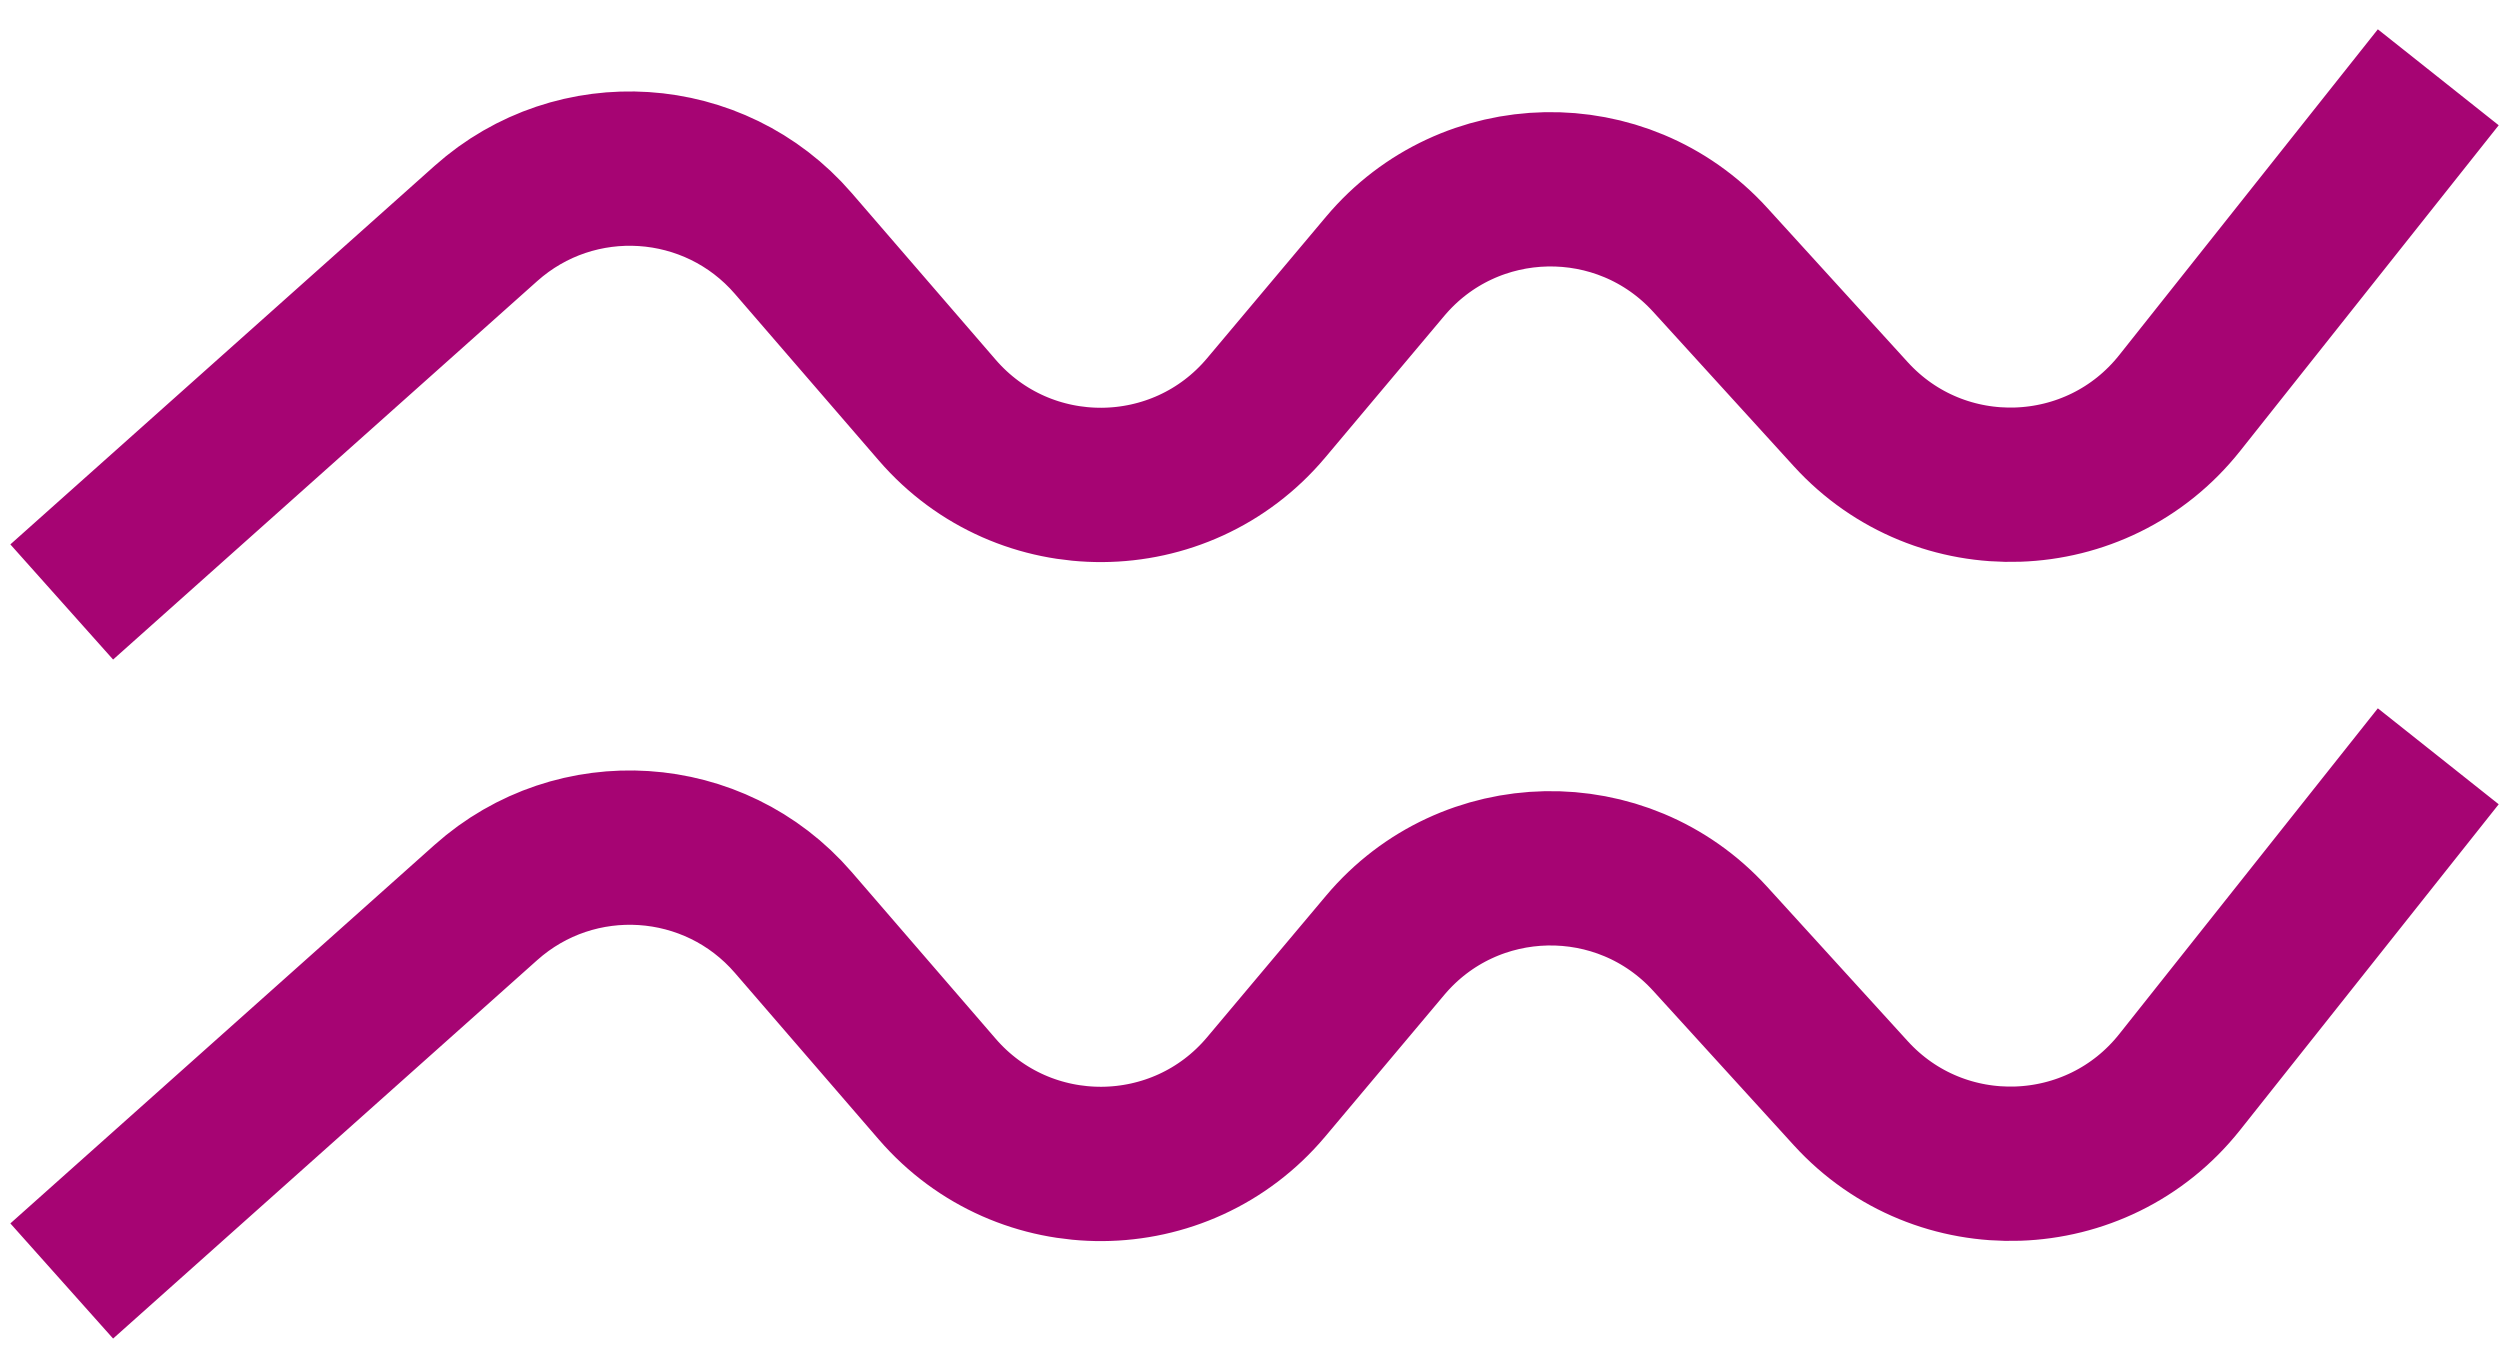
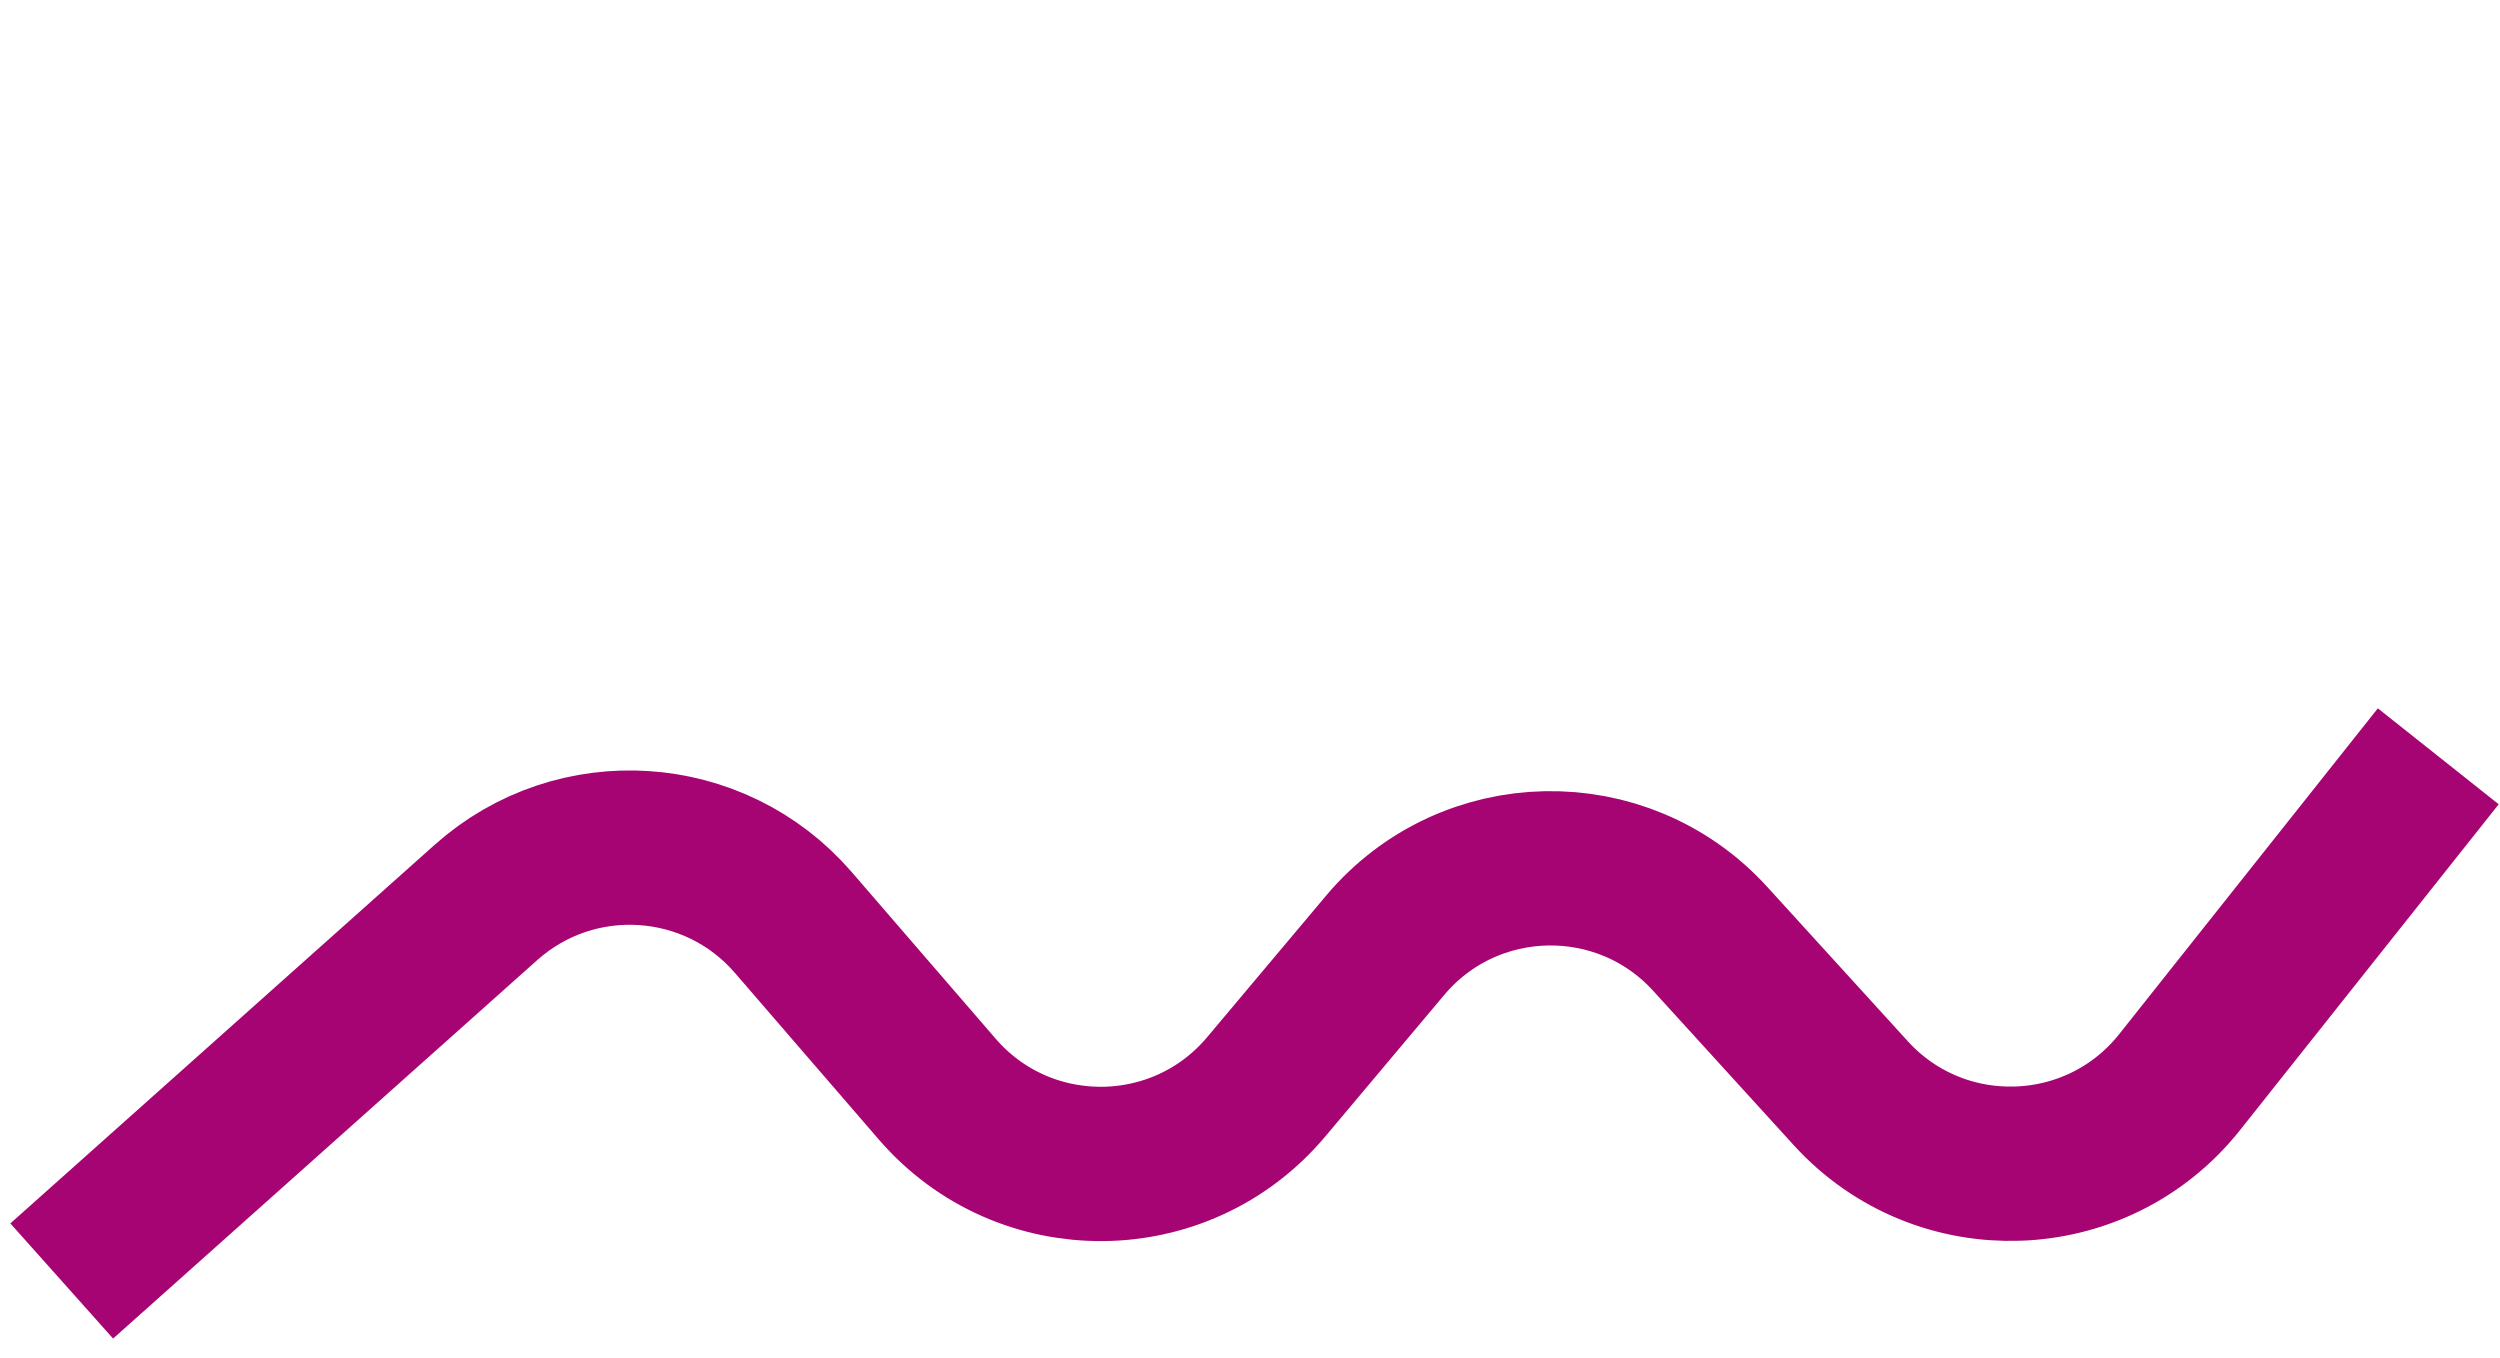
<svg xmlns="http://www.w3.org/2000/svg" width="81" height="44" viewBox="0 0 81 44" fill="none">
-   <path d="M2 19.504L15.744 7.24C18.661 4.637 23.146 4.928 25.702 7.887L30.367 13.288C33.184 16.549 38.25 16.514 41.023 13.216L44.878 8.629C47.603 5.387 52.561 5.288 55.412 8.42L59.964 13.419C62.869 16.609 67.94 16.437 70.622 13.058L79 2.504" stroke="#A60473" stroke-width="5" />
  <path d="M2 41.504L15.744 29.24C18.661 26.637 23.146 26.928 25.702 29.887L30.367 35.288C33.184 38.549 38.25 38.514 41.023 35.216L44.878 30.629C47.603 27.387 52.561 27.288 55.412 30.42L59.964 35.419C62.869 38.609 67.94 38.437 70.622 35.058L79 24.504" stroke="#A60473" stroke-width="5" />
</svg>